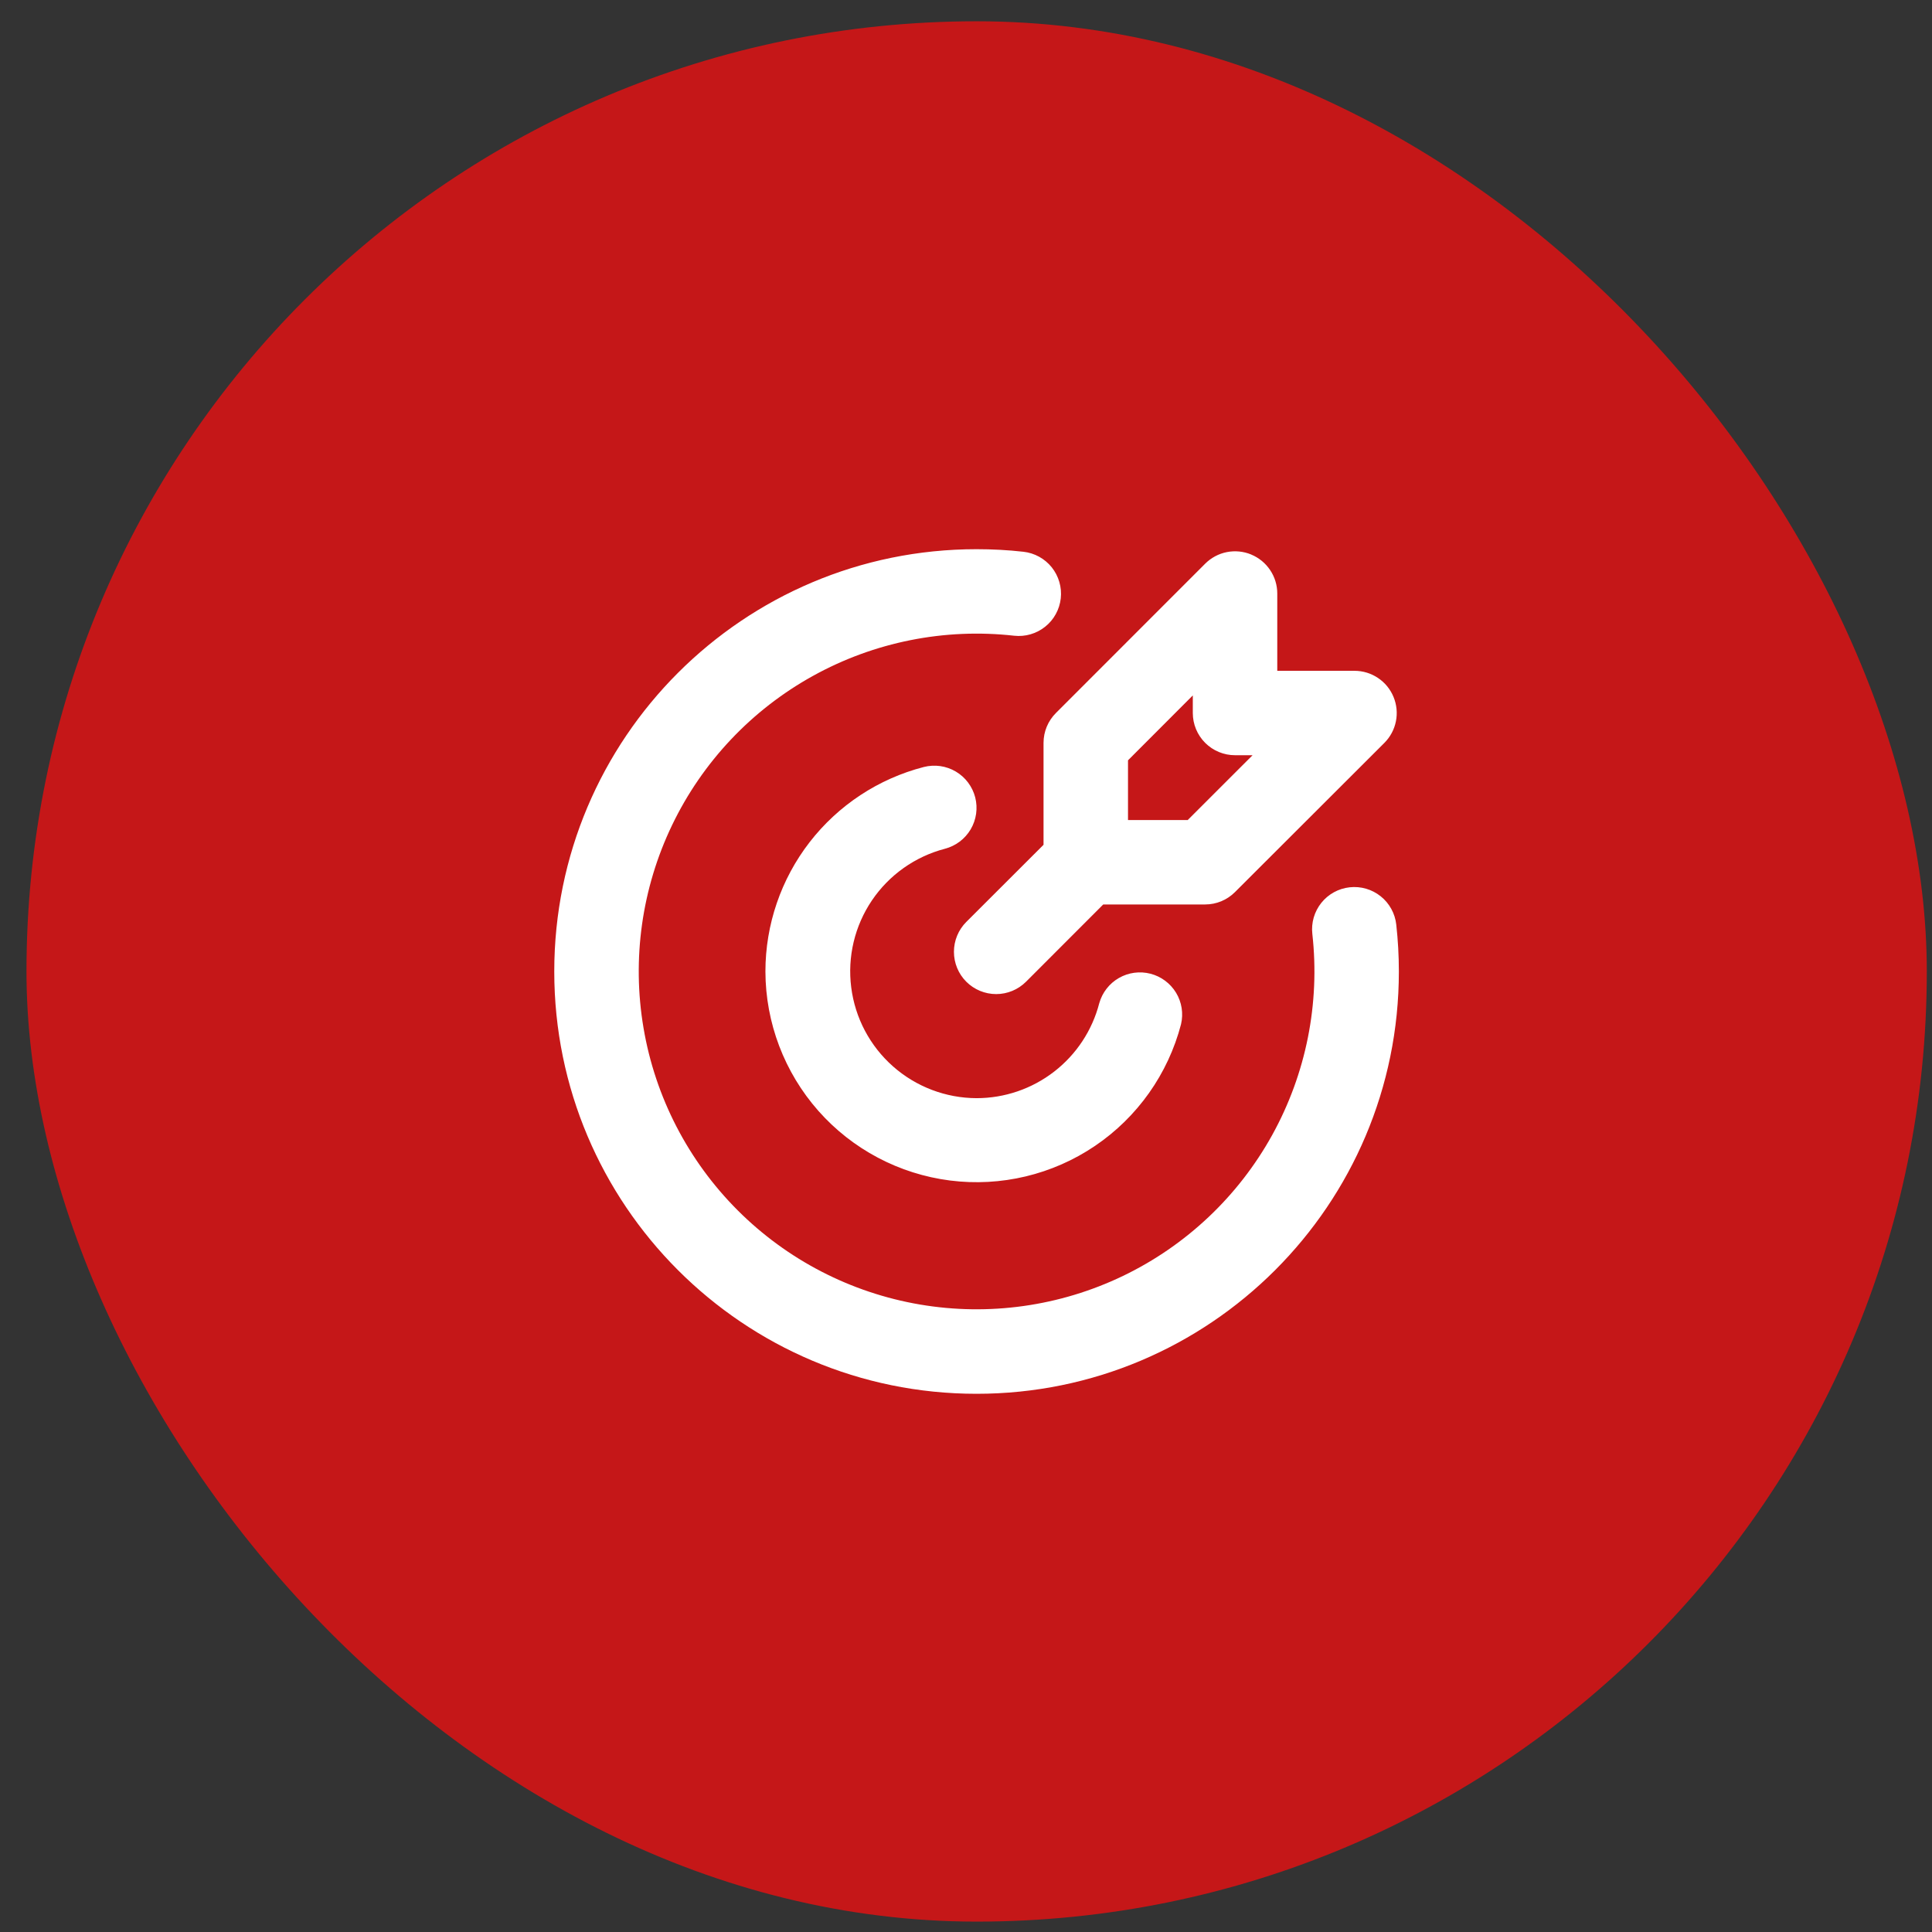
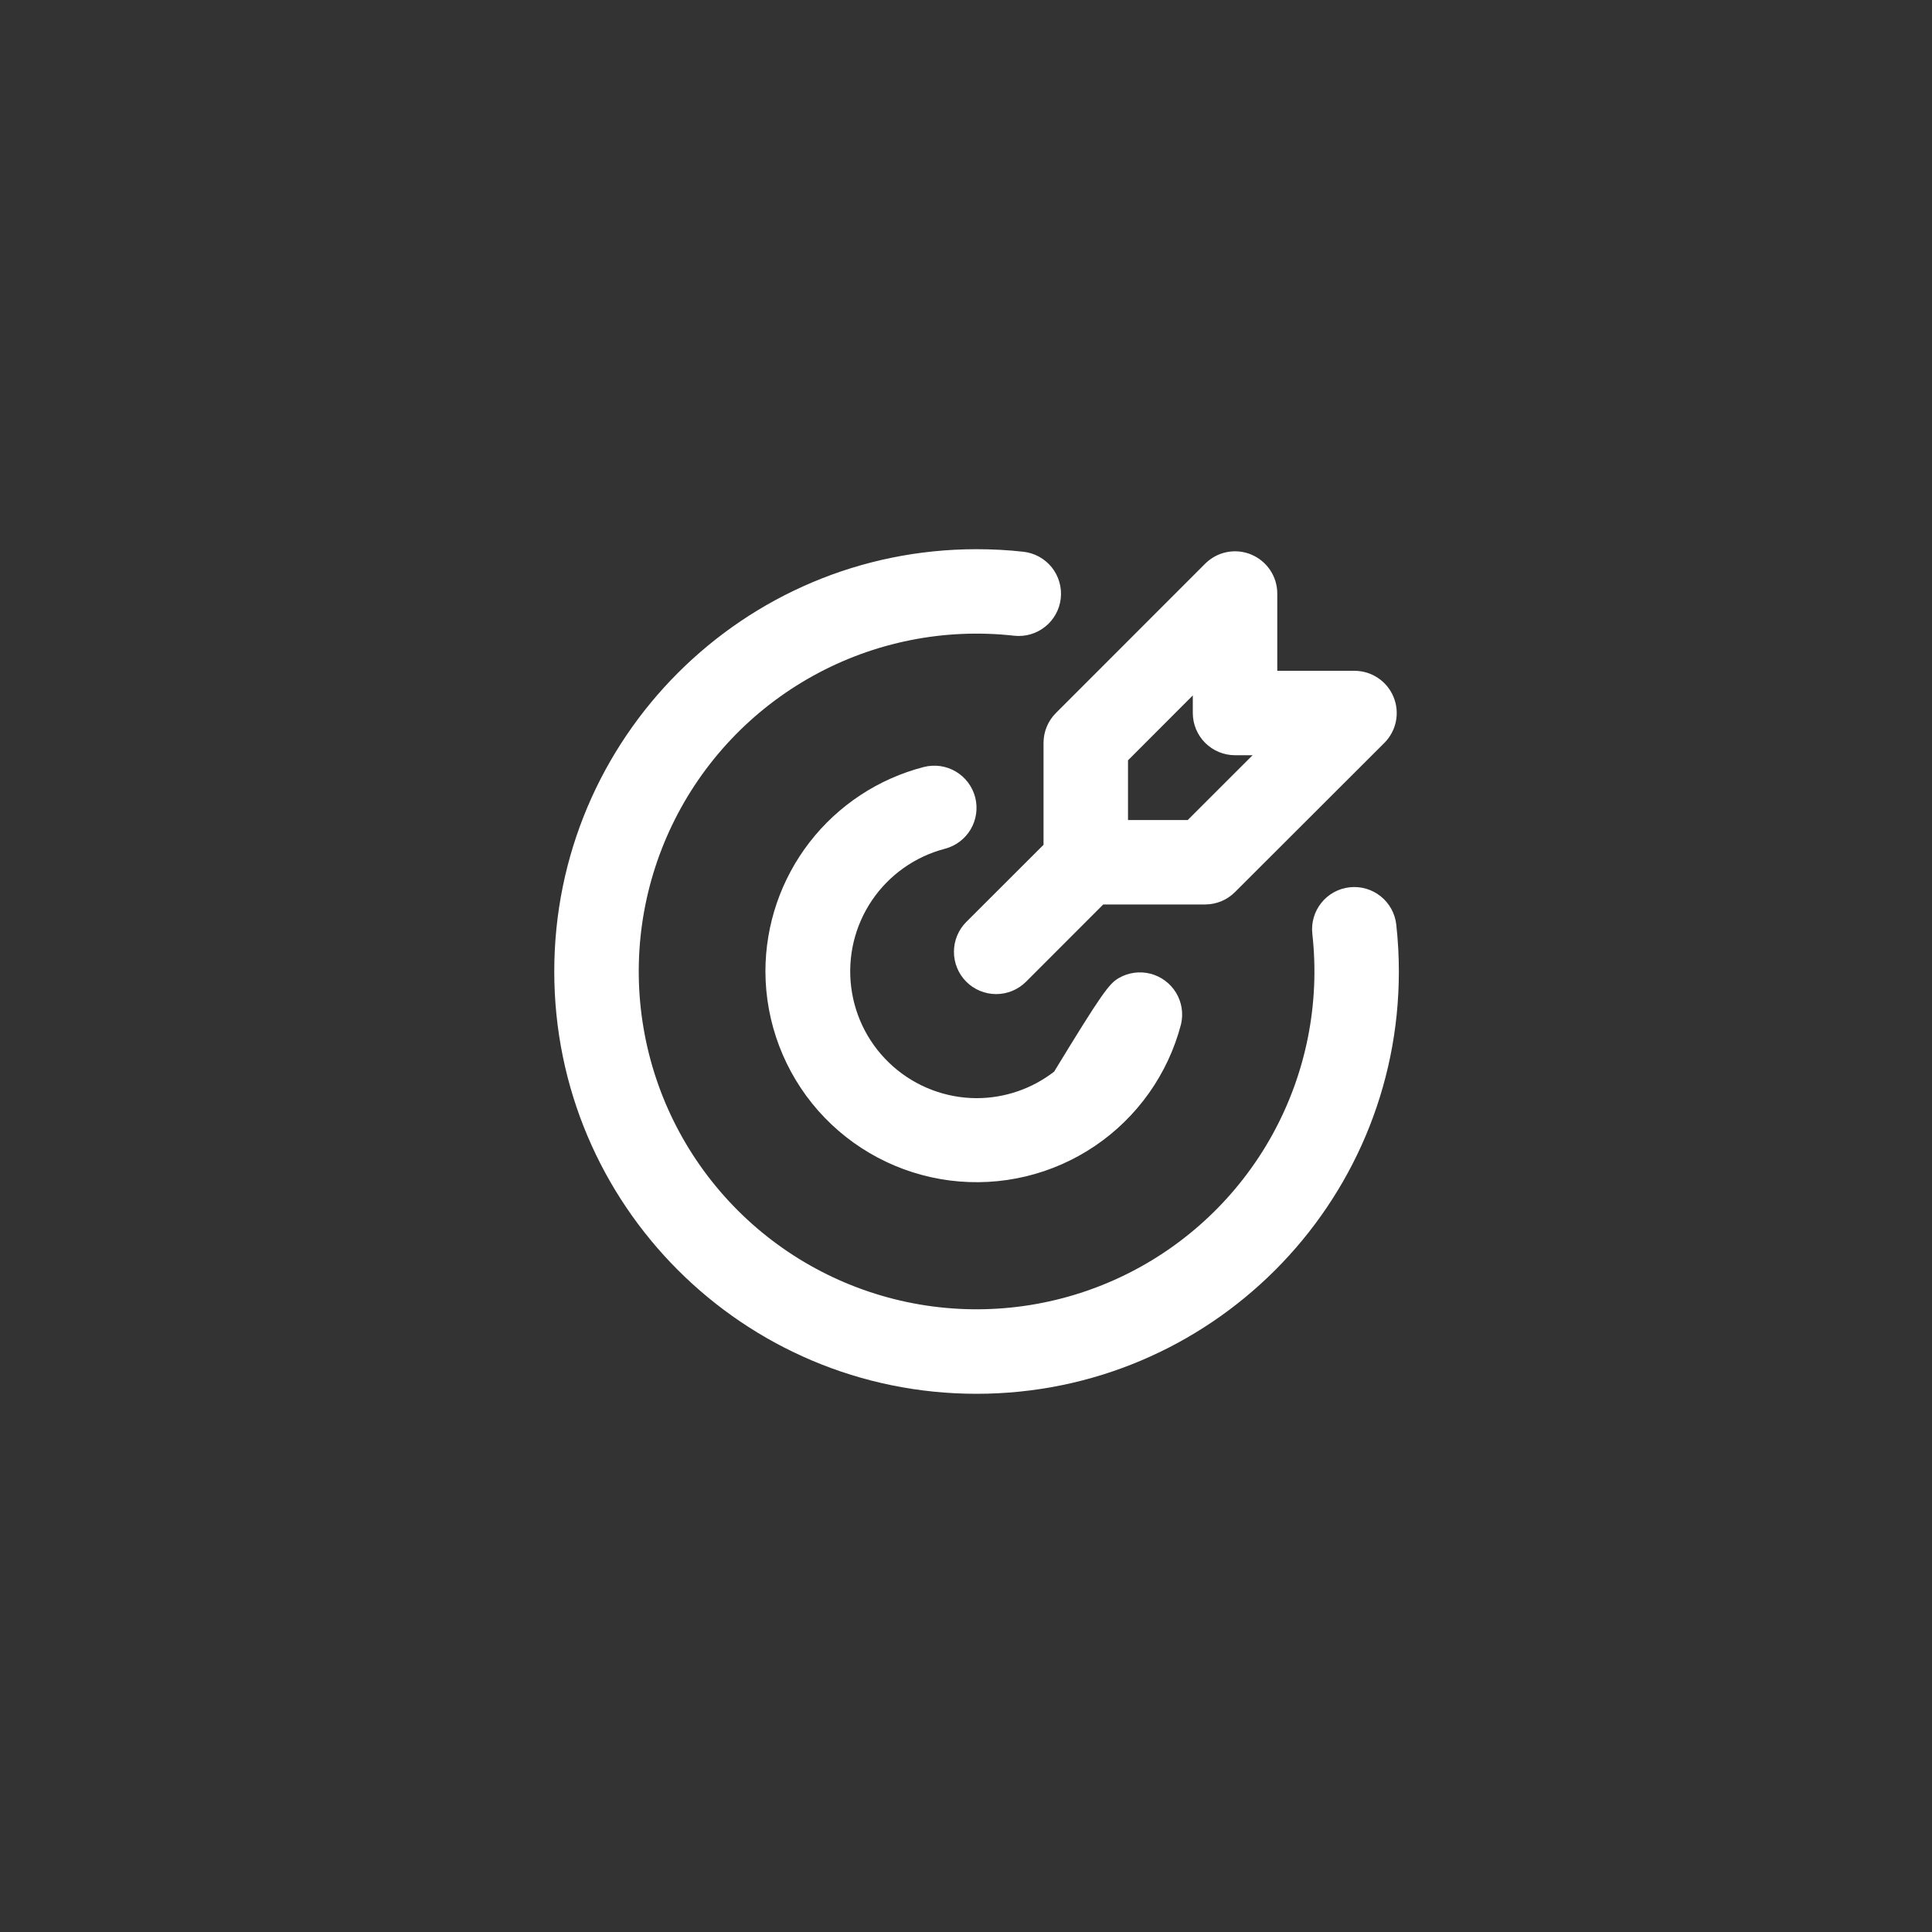
<svg xmlns="http://www.w3.org/2000/svg" width="61" height="61" viewBox="0 0 61 61" fill="none">
  <rect x="0" y="0" width="61" height="61" fill="#333333" stroke="none" />
-   <rect x="0.836" y="0.672" width="60" height="60" rx="30" fill="#C51718" />
-   <path d="M30.833 17.34C31.333 17.34 31.827 17.366 32.313 17.421C32.487 17.44 32.656 17.494 32.809 17.578C32.963 17.663 33.098 17.776 33.208 17.913C33.317 18.05 33.398 18.207 33.447 18.375C33.496 18.543 33.511 18.719 33.492 18.893C33.473 19.067 33.419 19.236 33.335 19.389C33.251 19.543 33.137 19.678 33 19.787C32.863 19.897 32.706 19.978 32.538 20.027C32.37 20.076 32.194 20.091 32.02 20.072C29.823 19.826 27.603 20.269 25.669 21.34C23.734 22.41 22.18 24.056 21.222 26.048C20.263 28.041 19.948 30.282 20.319 32.461C20.689 34.641 21.728 36.651 23.292 38.215C24.855 39.778 26.866 40.817 29.045 41.188C31.225 41.559 33.466 41.243 35.458 40.285C37.451 39.326 39.096 37.772 40.167 35.838C41.237 33.903 41.681 31.684 41.435 29.486C41.415 29.312 41.431 29.136 41.479 28.968C41.528 28.8 41.61 28.643 41.719 28.506C41.94 28.23 42.262 28.053 42.613 28.015C42.965 27.976 43.317 28.078 43.593 28.299C43.73 28.408 43.844 28.544 43.928 28.697C44.013 28.851 44.066 29.019 44.085 29.193C44.139 29.68 44.167 30.173 44.167 30.673C44.167 38.037 38.197 44.007 30.833 44.007C23.469 44.007 17.5 38.037 17.5 30.673C17.5 23.309 23.469 17.34 30.833 17.34ZM30.791 25.176C30.878 25.518 30.827 25.881 30.647 26.186C30.467 26.49 30.174 26.71 29.832 26.799C28.892 27.045 28.073 27.625 27.529 28.43C26.985 29.235 26.753 30.211 26.876 31.175C26.998 32.14 27.467 33.026 28.196 33.67C28.924 34.313 29.861 34.67 30.833 34.673C31.72 34.673 32.582 34.378 33.283 33.835C33.985 33.292 34.486 32.532 34.708 31.673C34.803 31.338 35.025 31.052 35.327 30.879C35.629 30.705 35.987 30.657 36.325 30.744C36.662 30.831 36.952 31.047 37.133 31.345C37.313 31.643 37.369 32.001 37.289 32.34C36.88 33.908 35.914 35.273 34.572 36.181C33.23 37.089 31.603 37.477 29.996 37.273C28.388 37.068 26.91 36.286 25.837 35.072C24.765 33.857 24.171 32.294 24.167 30.673C24.167 29.195 24.658 27.759 25.563 26.59C26.468 25.422 27.736 24.587 29.167 24.217C29.336 24.174 29.513 24.164 29.686 24.188C29.86 24.213 30.026 24.271 30.177 24.36C30.328 24.449 30.46 24.567 30.565 24.707C30.67 24.847 30.747 25.006 30.791 25.176ZM39.505 17.509C39.749 17.61 39.957 17.781 40.103 18C40.25 18.219 40.328 18.476 40.328 18.74V21.18H42.767C43.03 21.18 43.288 21.258 43.507 21.405C43.727 21.551 43.897 21.759 43.998 22.003C44.099 22.247 44.126 22.515 44.074 22.773C44.023 23.032 43.896 23.269 43.709 23.456L38.993 28.166C38.743 28.417 38.404 28.557 38.051 28.557H34.833L32.396 30.996C32.146 31.246 31.806 31.387 31.453 31.387C31.099 31.387 30.759 31.246 30.509 30.996C30.259 30.746 30.119 30.406 30.119 30.052C30.119 29.699 30.259 29.359 30.509 29.109L32.948 26.673V23.454C32.948 23.101 33.089 22.762 33.339 22.512L38.052 17.797C38.239 17.611 38.476 17.483 38.735 17.432C38.993 17.381 39.262 17.407 39.505 17.508M37.661 21.957L35.615 24.006V25.892H37.5L39.548 23.845H38.995C38.641 23.845 38.302 23.705 38.052 23.455C37.802 23.205 37.661 22.866 37.661 22.512V21.957Z" fill="white" />
+   <path d="M30.833 17.34C31.333 17.34 31.827 17.366 32.313 17.421C32.487 17.44 32.656 17.494 32.809 17.578C32.963 17.663 33.098 17.776 33.208 17.913C33.317 18.05 33.398 18.207 33.447 18.375C33.496 18.543 33.511 18.719 33.492 18.893C33.473 19.067 33.419 19.236 33.335 19.389C33.251 19.543 33.137 19.678 33 19.787C32.863 19.897 32.706 19.978 32.538 20.027C32.37 20.076 32.194 20.091 32.02 20.072C29.823 19.826 27.603 20.269 25.669 21.34C23.734 22.41 22.18 24.056 21.222 26.048C20.263 28.041 19.948 30.282 20.319 32.461C20.689 34.641 21.728 36.651 23.292 38.215C24.855 39.778 26.866 40.817 29.045 41.188C31.225 41.559 33.466 41.243 35.458 40.285C37.451 39.326 39.096 37.772 40.167 35.838C41.237 33.903 41.681 31.684 41.435 29.486C41.415 29.312 41.431 29.136 41.479 28.968C41.528 28.8 41.61 28.643 41.719 28.506C41.94 28.23 42.262 28.053 42.613 28.015C42.965 27.976 43.317 28.078 43.593 28.299C43.73 28.408 43.844 28.544 43.928 28.697C44.013 28.851 44.066 29.019 44.085 29.193C44.139 29.68 44.167 30.173 44.167 30.673C44.167 38.037 38.197 44.007 30.833 44.007C23.469 44.007 17.5 38.037 17.5 30.673C17.5 23.309 23.469 17.34 30.833 17.34ZM30.791 25.176C30.878 25.518 30.827 25.881 30.647 26.186C30.467 26.49 30.174 26.71 29.832 26.799C28.892 27.045 28.073 27.625 27.529 28.43C26.985 29.235 26.753 30.211 26.876 31.175C26.998 32.14 27.467 33.026 28.196 33.67C28.924 34.313 29.861 34.67 30.833 34.673C31.72 34.673 32.582 34.378 33.283 33.835C34.803 31.338 35.025 31.052 35.327 30.879C35.629 30.705 35.987 30.657 36.325 30.744C36.662 30.831 36.952 31.047 37.133 31.345C37.313 31.643 37.369 32.001 37.289 32.34C36.88 33.908 35.914 35.273 34.572 36.181C33.23 37.089 31.603 37.477 29.996 37.273C28.388 37.068 26.91 36.286 25.837 35.072C24.765 33.857 24.171 32.294 24.167 30.673C24.167 29.195 24.658 27.759 25.563 26.59C26.468 25.422 27.736 24.587 29.167 24.217C29.336 24.174 29.513 24.164 29.686 24.188C29.86 24.213 30.026 24.271 30.177 24.36C30.328 24.449 30.46 24.567 30.565 24.707C30.67 24.847 30.747 25.006 30.791 25.176ZM39.505 17.509C39.749 17.61 39.957 17.781 40.103 18C40.25 18.219 40.328 18.476 40.328 18.74V21.18H42.767C43.03 21.18 43.288 21.258 43.507 21.405C43.727 21.551 43.897 21.759 43.998 22.003C44.099 22.247 44.126 22.515 44.074 22.773C44.023 23.032 43.896 23.269 43.709 23.456L38.993 28.166C38.743 28.417 38.404 28.557 38.051 28.557H34.833L32.396 30.996C32.146 31.246 31.806 31.387 31.453 31.387C31.099 31.387 30.759 31.246 30.509 30.996C30.259 30.746 30.119 30.406 30.119 30.052C30.119 29.699 30.259 29.359 30.509 29.109L32.948 26.673V23.454C32.948 23.101 33.089 22.762 33.339 22.512L38.052 17.797C38.239 17.611 38.476 17.483 38.735 17.432C38.993 17.381 39.262 17.407 39.505 17.508M37.661 21.957L35.615 24.006V25.892H37.5L39.548 23.845H38.995C38.641 23.845 38.302 23.705 38.052 23.455C37.802 23.205 37.661 22.866 37.661 22.512V21.957Z" fill="white" />
</svg>